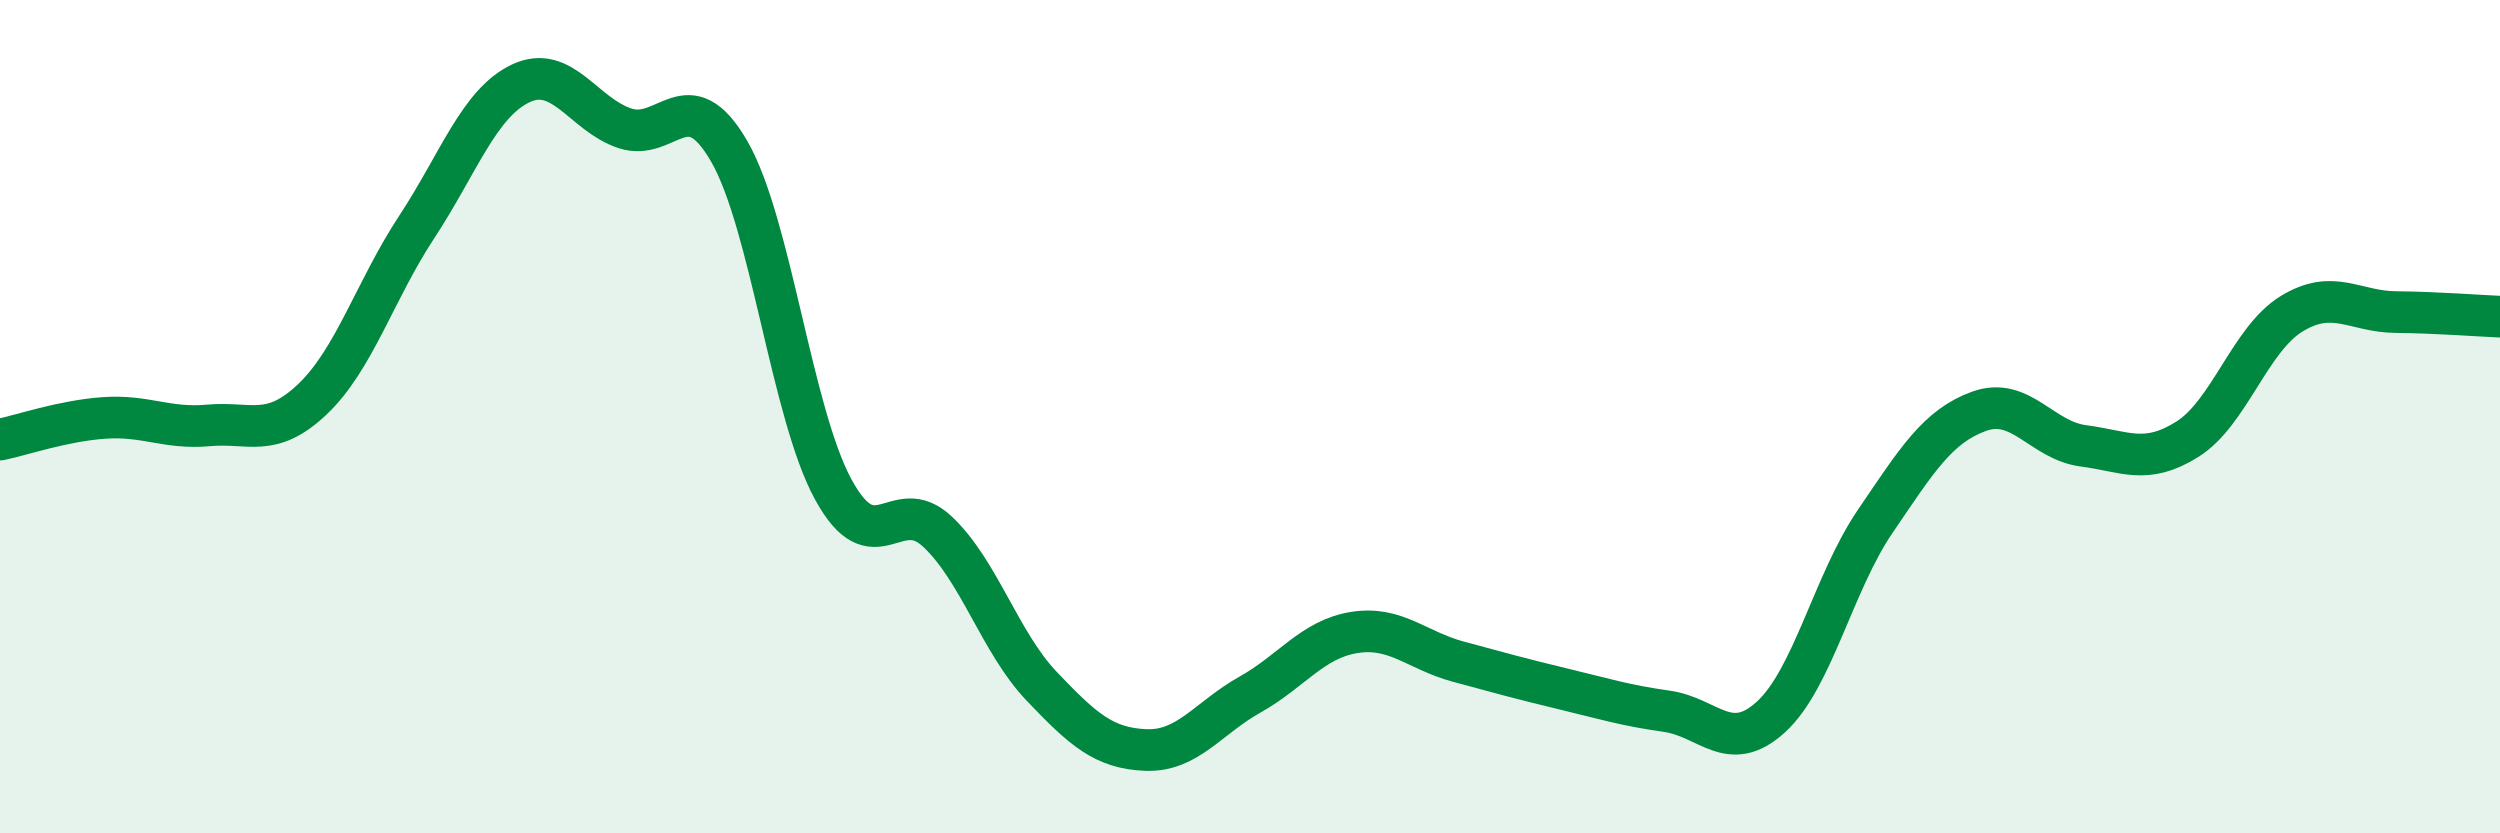
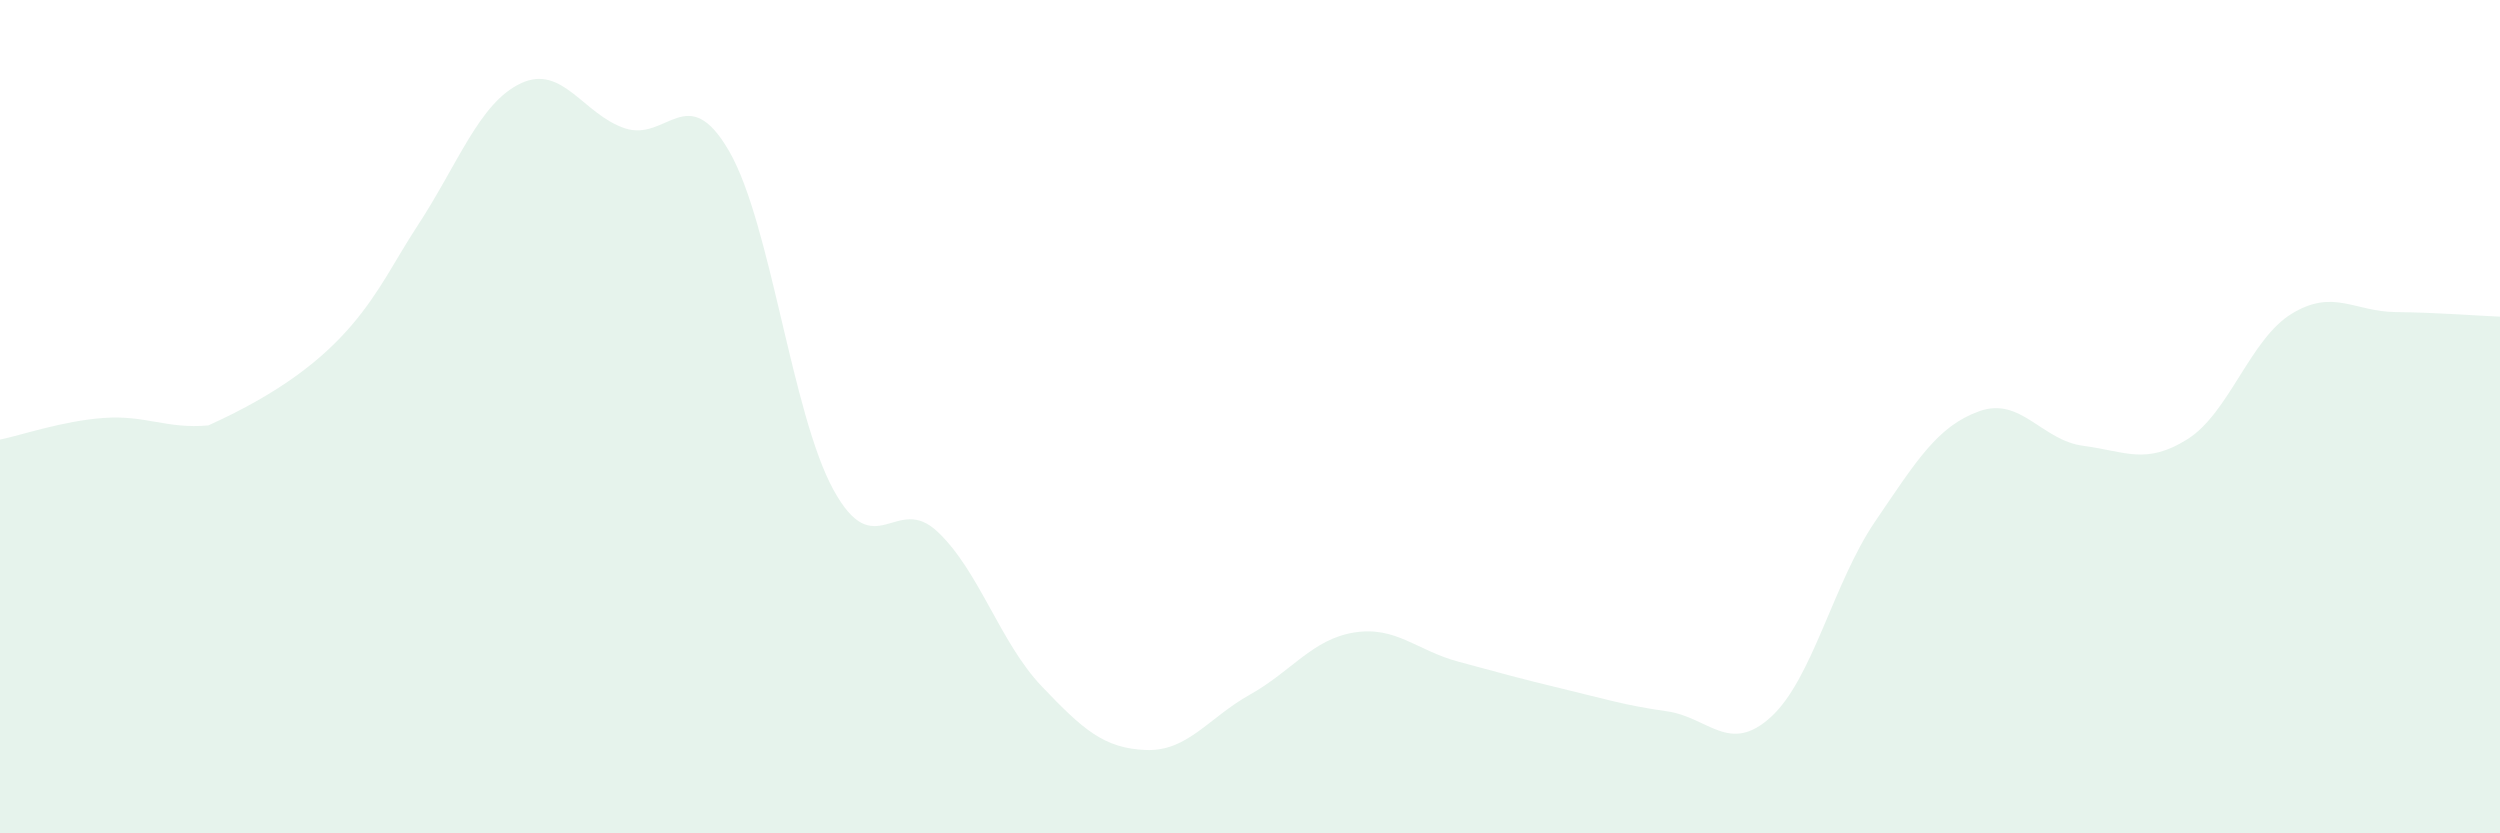
<svg xmlns="http://www.w3.org/2000/svg" width="60" height="20" viewBox="0 0 60 20">
-   <path d="M 0,10.55 C 0.5,10.45 1.5,10.1 2.5,10.03 C 3.5,9.96 4,10.3 5,10.21 C 6,10.12 6.5,10.53 7.5,9.58 C 8.5,8.63 9,6.97 10,5.45 C 11,3.93 11.5,2.47 12.5,2 C 13.5,1.53 14,2.75 15,3.08 C 16,3.41 16.5,1.9 17.5,3.63 C 18.5,5.36 19,9.92 20,11.75 C 21,13.58 21.5,11.82 22.5,12.76 C 23.5,13.7 24,15.42 25,16.47 C 26,17.52 26.5,17.96 27.5,18 C 28.5,18.04 29,17.23 30,16.67 C 31,16.11 31.5,15.34 32.5,15.18 C 33.5,15.02 34,15.61 35,15.88 C 36,16.15 36.5,16.29 37.5,16.53 C 38.5,16.77 39,16.93 40,17.07 C 41,17.21 41.5,18.12 42.5,17.21 C 43.5,16.3 44,13.99 45,12.52 C 46,11.05 46.5,10.23 47.5,9.87 C 48.5,9.51 49,10.57 50,10.7 C 51,10.83 51.5,11.17 52.5,10.54 C 53.5,9.91 54,8.14 55,7.53 C 56,6.92 56.5,7.48 57.5,7.49 C 58.5,7.5 59.5,7.58 60,7.6L60 20L0 20Z" fill="#008740" opacity="0.1" stroke-linecap="round" stroke-linejoin="round" />
-   <path d="M 0,10.55 C 0.5,10.45 1.5,10.1 2.5,10.03 C 3.5,9.96 4,10.3 5,10.21 C 6,10.12 6.5,10.53 7.5,9.58 C 8.5,8.63 9,6.97 10,5.45 C 11,3.93 11.5,2.47 12.5,2 C 13.5,1.53 14,2.75 15,3.08 C 16,3.41 16.5,1.9 17.5,3.63 C 18.5,5.36 19,9.92 20,11.75 C 21,13.58 21.5,11.82 22.5,12.76 C 23.5,13.7 24,15.42 25,16.47 C 26,17.52 26.5,17.96 27.5,18 C 28.5,18.04 29,17.23 30,16.67 C 31,16.11 31.5,15.34 32.5,15.18 C 33.5,15.02 34,15.61 35,15.88 C 36,16.15 36.5,16.29 37.5,16.53 C 38.5,16.77 39,16.93 40,17.07 C 41,17.21 41.5,18.12 42.5,17.21 C 43.5,16.3 44,13.99 45,12.52 C 46,11.05 46.5,10.23 47.5,9.87 C 48.5,9.51 49,10.57 50,10.7 C 51,10.83 51.5,11.17 52.5,10.54 C 53.5,9.91 54,8.14 55,7.53 C 56,6.92 56.5,7.48 57.5,7.49 C 58.5,7.5 59.5,7.58 60,7.6" stroke="#008740" stroke-width="1" fill="none" stroke-linecap="round" stroke-linejoin="round" />
+   <path d="M 0,10.55 C 0.5,10.45 1.5,10.1 2.5,10.03 C 3.5,9.96 4,10.3 5,10.21 C 8.5,8.63 9,6.97 10,5.45 C 11,3.93 11.5,2.47 12.5,2 C 13.5,1.53 14,2.75 15,3.08 C 16,3.41 16.5,1.9 17.5,3.63 C 18.5,5.36 19,9.92 20,11.75 C 21,13.58 21.5,11.82 22.5,12.76 C 23.5,13.7 24,15.42 25,16.47 C 26,17.52 26.5,17.96 27.5,18 C 28.5,18.04 29,17.23 30,16.67 C 31,16.11 31.5,15.34 32.5,15.18 C 33.5,15.02 34,15.61 35,15.88 C 36,16.15 36.5,16.29 37.5,16.53 C 38.5,16.77 39,16.93 40,17.07 C 41,17.21 41.5,18.12 42.5,17.21 C 43.5,16.3 44,13.99 45,12.52 C 46,11.05 46.5,10.23 47.5,9.87 C 48.5,9.51 49,10.57 50,10.7 C 51,10.83 51.5,11.17 52.5,10.54 C 53.5,9.91 54,8.14 55,7.53 C 56,6.92 56.5,7.48 57.5,7.49 C 58.5,7.5 59.5,7.58 60,7.6L60 20L0 20Z" fill="#008740" opacity="0.1" stroke-linecap="round" stroke-linejoin="round" />
</svg>